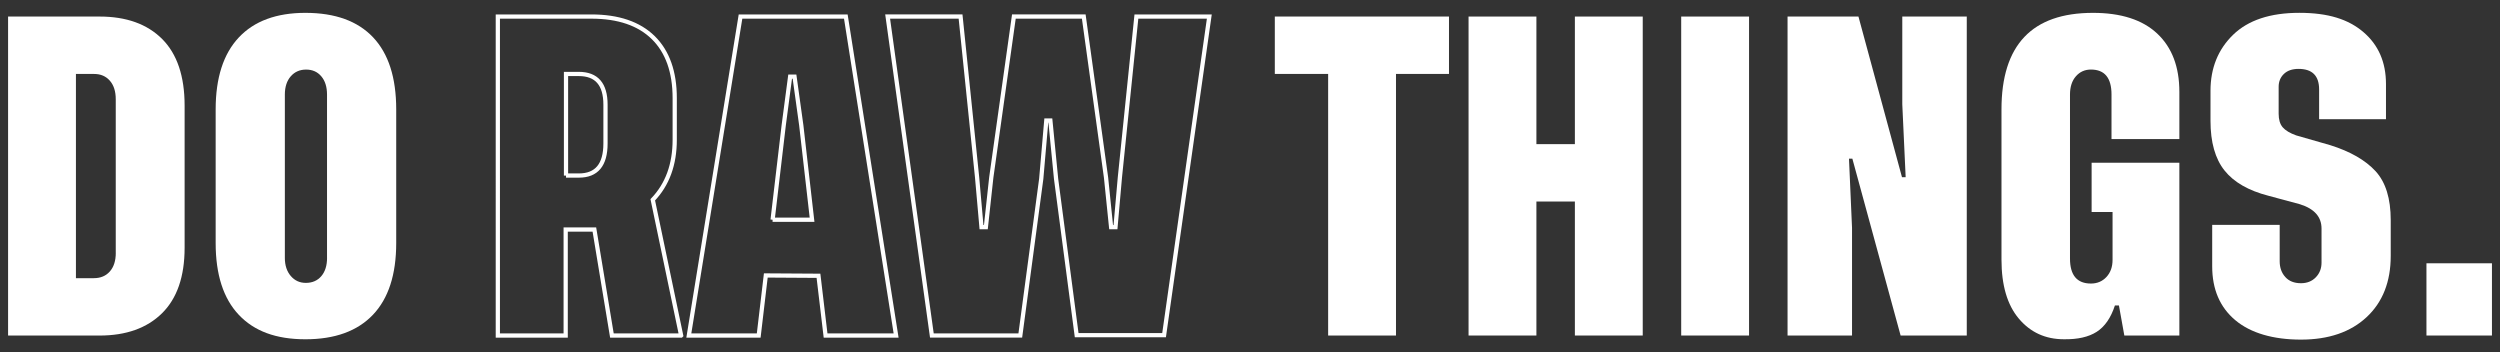
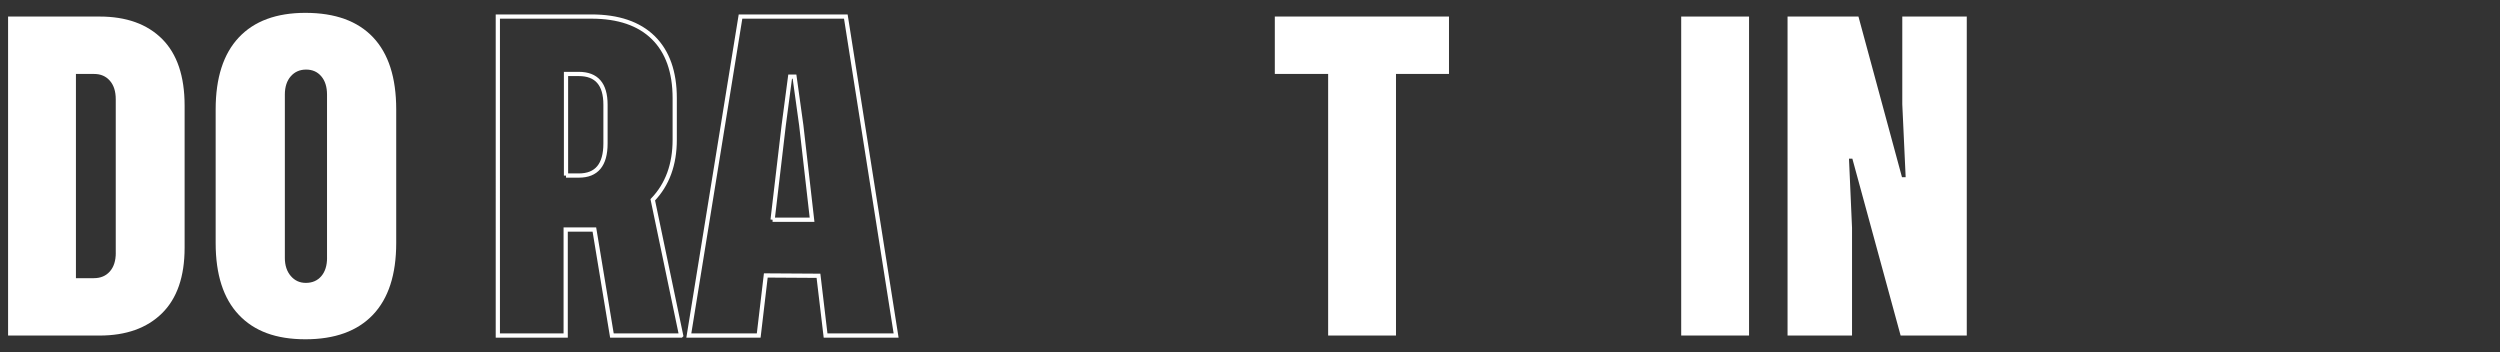
<svg xmlns="http://www.w3.org/2000/svg" id="Ebene_3" viewBox="0 0 838.24 118.17">
  <rect x="0" y="0" width="838.24" height="118.17" fill="#333333" stroke="none" />
  <defs>
    <style>      .st0 {        fill: #fff;      }      .st1 {        fill: none;        stroke: #fff;        stroke-miterlimit: 10;        stroke-width: 1.42px;      }    </style>
  </defs>
  <path class="st0" d="M33.38,5.55c8.98,0,15.97,2.51,20.99,7.53,5.02,5.02,7.53,12.47,7.53,22.35v47.65c0,9.66-2.53,16.98-7.58,21.96-5.06,4.98-12.04,7.47-20.94,7.47H2.71V5.55h30.67ZM38.81,84.77v-51.49c0-2.64-.66-4.71-1.98-6.22-1.32-1.51-3.08-2.26-5.26-2.26h-6.11v68.47h6c2.26,0,4.05-.75,5.38-2.26,1.32-1.51,1.98-3.58,1.98-6.22Z" />
  <path class="st0" d="M102.41,4.31c9.96,0,17.52,2.74,22.69,8.21,5.17,5.47,7.75,13.52,7.75,24.16v44.82c0,10.56-2.6,18.58-7.81,24.05-5.21,5.47-12.75,8.21-22.63,8.21s-17.18-2.73-22.35-8.21c-5.17-5.47-7.75-13.49-7.75-24.05v-44.82c0-10.56,2.58-18.6,7.75-24.11,5.17-5.51,12.62-8.26,22.35-8.26ZM109.65,86.47V31.7c0-2.56-.64-4.6-1.92-6.11-1.28-1.51-2.98-2.26-5.09-2.26s-3.83.75-5.15,2.26c-1.32,1.51-1.98,3.55-1.98,6.11v54.78c0,2.49.66,4.51,1.98,6.05,1.32,1.55,3,2.32,5.04,2.32,2.19,0,3.92-.75,5.21-2.26,1.28-1.51,1.92-3.55,1.92-6.11Z" />
  <path class="st1" d="M228.37,112.5h-23.2l-5.88-35.54h-9.62v35.54h-22.75V5.55h31.35c9.05,0,15.97,2.36,20.77,7.07,4.79,4.72,7.19,11.49,7.19,20.31v13.92c0,8.3-2.45,15.01-7.36,20.14l9.51,45.5ZM189.78,58.86h4.3c5.96,0,8.94-3.58,8.94-10.75v-13.01c0-6.86-2.98-10.3-8.94-10.3h-4.3v34.07Z" />
  <path class="st1" d="M276.81,112.5l-2.38-20.03-17.66-.11-2.38,20.14h-23.43L248.29,5.55h35.31l16.86,106.95h-23.65ZM259.04,73.68h13.24l-3.62-31.69-2.26-16.3h-1.47l-2.15,16.3-3.73,31.69Z" />
-   <path class="st1" d="M372.55,76.17h1.47l1.47-16.64,5.54-53.98h24.45l-15.17,106.83h-29.31l-6.9-52.4-1.92-19.58h-1.36l-1.7,19.58-7.02,52.51h-29.65l-14.83-106.95h24.45l5.55,53.98,1.47,16.64h1.47l1.81-16.64,7.58-53.98h23.43l7.47,53.98,1.7,16.64Z" />
  <path class="st0" d="M485.84,5.55v19.24h-17.77v87.71h-22.75V24.79h-17.88V5.55h58.4Z" />
-   <path class="st0" d="M528.05,5.55h22.75v106.95h-22.75v-44.93h-12.9v44.93h-22.75V5.55h22.75v42.78h12.9V5.55Z" />
  <path class="st0" d="M563.7,5.55h22.75v106.95h-22.75V5.55Z" />
  <path class="st0" d="M638.96,59.42l-1.13-24.45V5.55h21.62v106.95h-22.18l-16.18-59.3h-1.13l1.02,23.2v36.1h-21.62V5.55h23.77l14.6,53.87h1.25Z" />
-   <path class="st0" d="M709.12,102.43c-1.36,4.15-3.39,7.09-6.11,8.83-2.72,1.74-6.38,2.56-10.98,2.49-6.19,0-11.22-2.3-15.11-6.9-3.89-4.6-5.83-11.2-5.83-19.81v-50.36c0-21.58,10.22-32.37,30.67-32.37,9.43,0,16.62,2.32,21.56,6.96,4.94,4.64,7.41,11.15,7.41,19.52v15.84h-22.75v-14.94c0-5.58-2.3-8.37-6.9-8.37-2.04,0-3.72.75-5.04,2.26-1.32,1.51-1.98,3.55-1.98,6.11v55c0,5.58,2.34,8.38,7.02,8.38,2.11,0,3.85-.74,5.21-2.21,1.36-1.47,2.04-3.38,2.04-5.71v-16.07h-7.02v-16.52h29.42v57.94h-18.45l-1.81-10.07h-1.36Z" />
-   <path class="st0" d="M800,39.96h-22.41v-9.96c0-4.6-2.3-6.9-6.9-6.9-2.11,0-3.75.57-4.92,1.7-1.17,1.13-1.75,2.57-1.75,4.3v9.05c0,1.96.45,3.47,1.36,4.53.91,1.06,2.41,1.96,4.53,2.72l11.43,3.28c6.71,2.11,11.77,5.02,15.17,8.71,3.4,3.7,5.09,9.17,5.09,16.41v12c0,8.68-2.7,15.52-8.09,20.54-5.39,5.02-12.73,7.53-22.01,7.53s-16.84-2.17-22.01-6.51c-5.17-4.34-7.75-10.36-7.75-18.05v-13.92h22.63v12.22c0,2.11.62,3.87,1.87,5.26,1.25,1.4,3,2.09,5.26,2.09,2.04,0,3.7-.66,4.98-1.98,1.28-1.32,1.92-2.96,1.92-4.92v-11.43c0-3.92-2.42-6.64-7.24-8.15l-10.52-2.83c-6.72-1.73-11.64-4.56-14.77-8.49-3.13-3.92-4.7-9.47-4.7-16.64v-10.07c0-7.62,2.53-13.88,7.58-18.79,5.05-4.9,12.45-7.36,22.18-7.36s16.45,2.15,21.5,6.45c5.05,4.3,7.58,10.11,7.58,17.43v11.77Z" />
-   <path class="st0" d="M835.54,88.28v24.22h-21.96v-24.22h21.96Z" />
</svg>